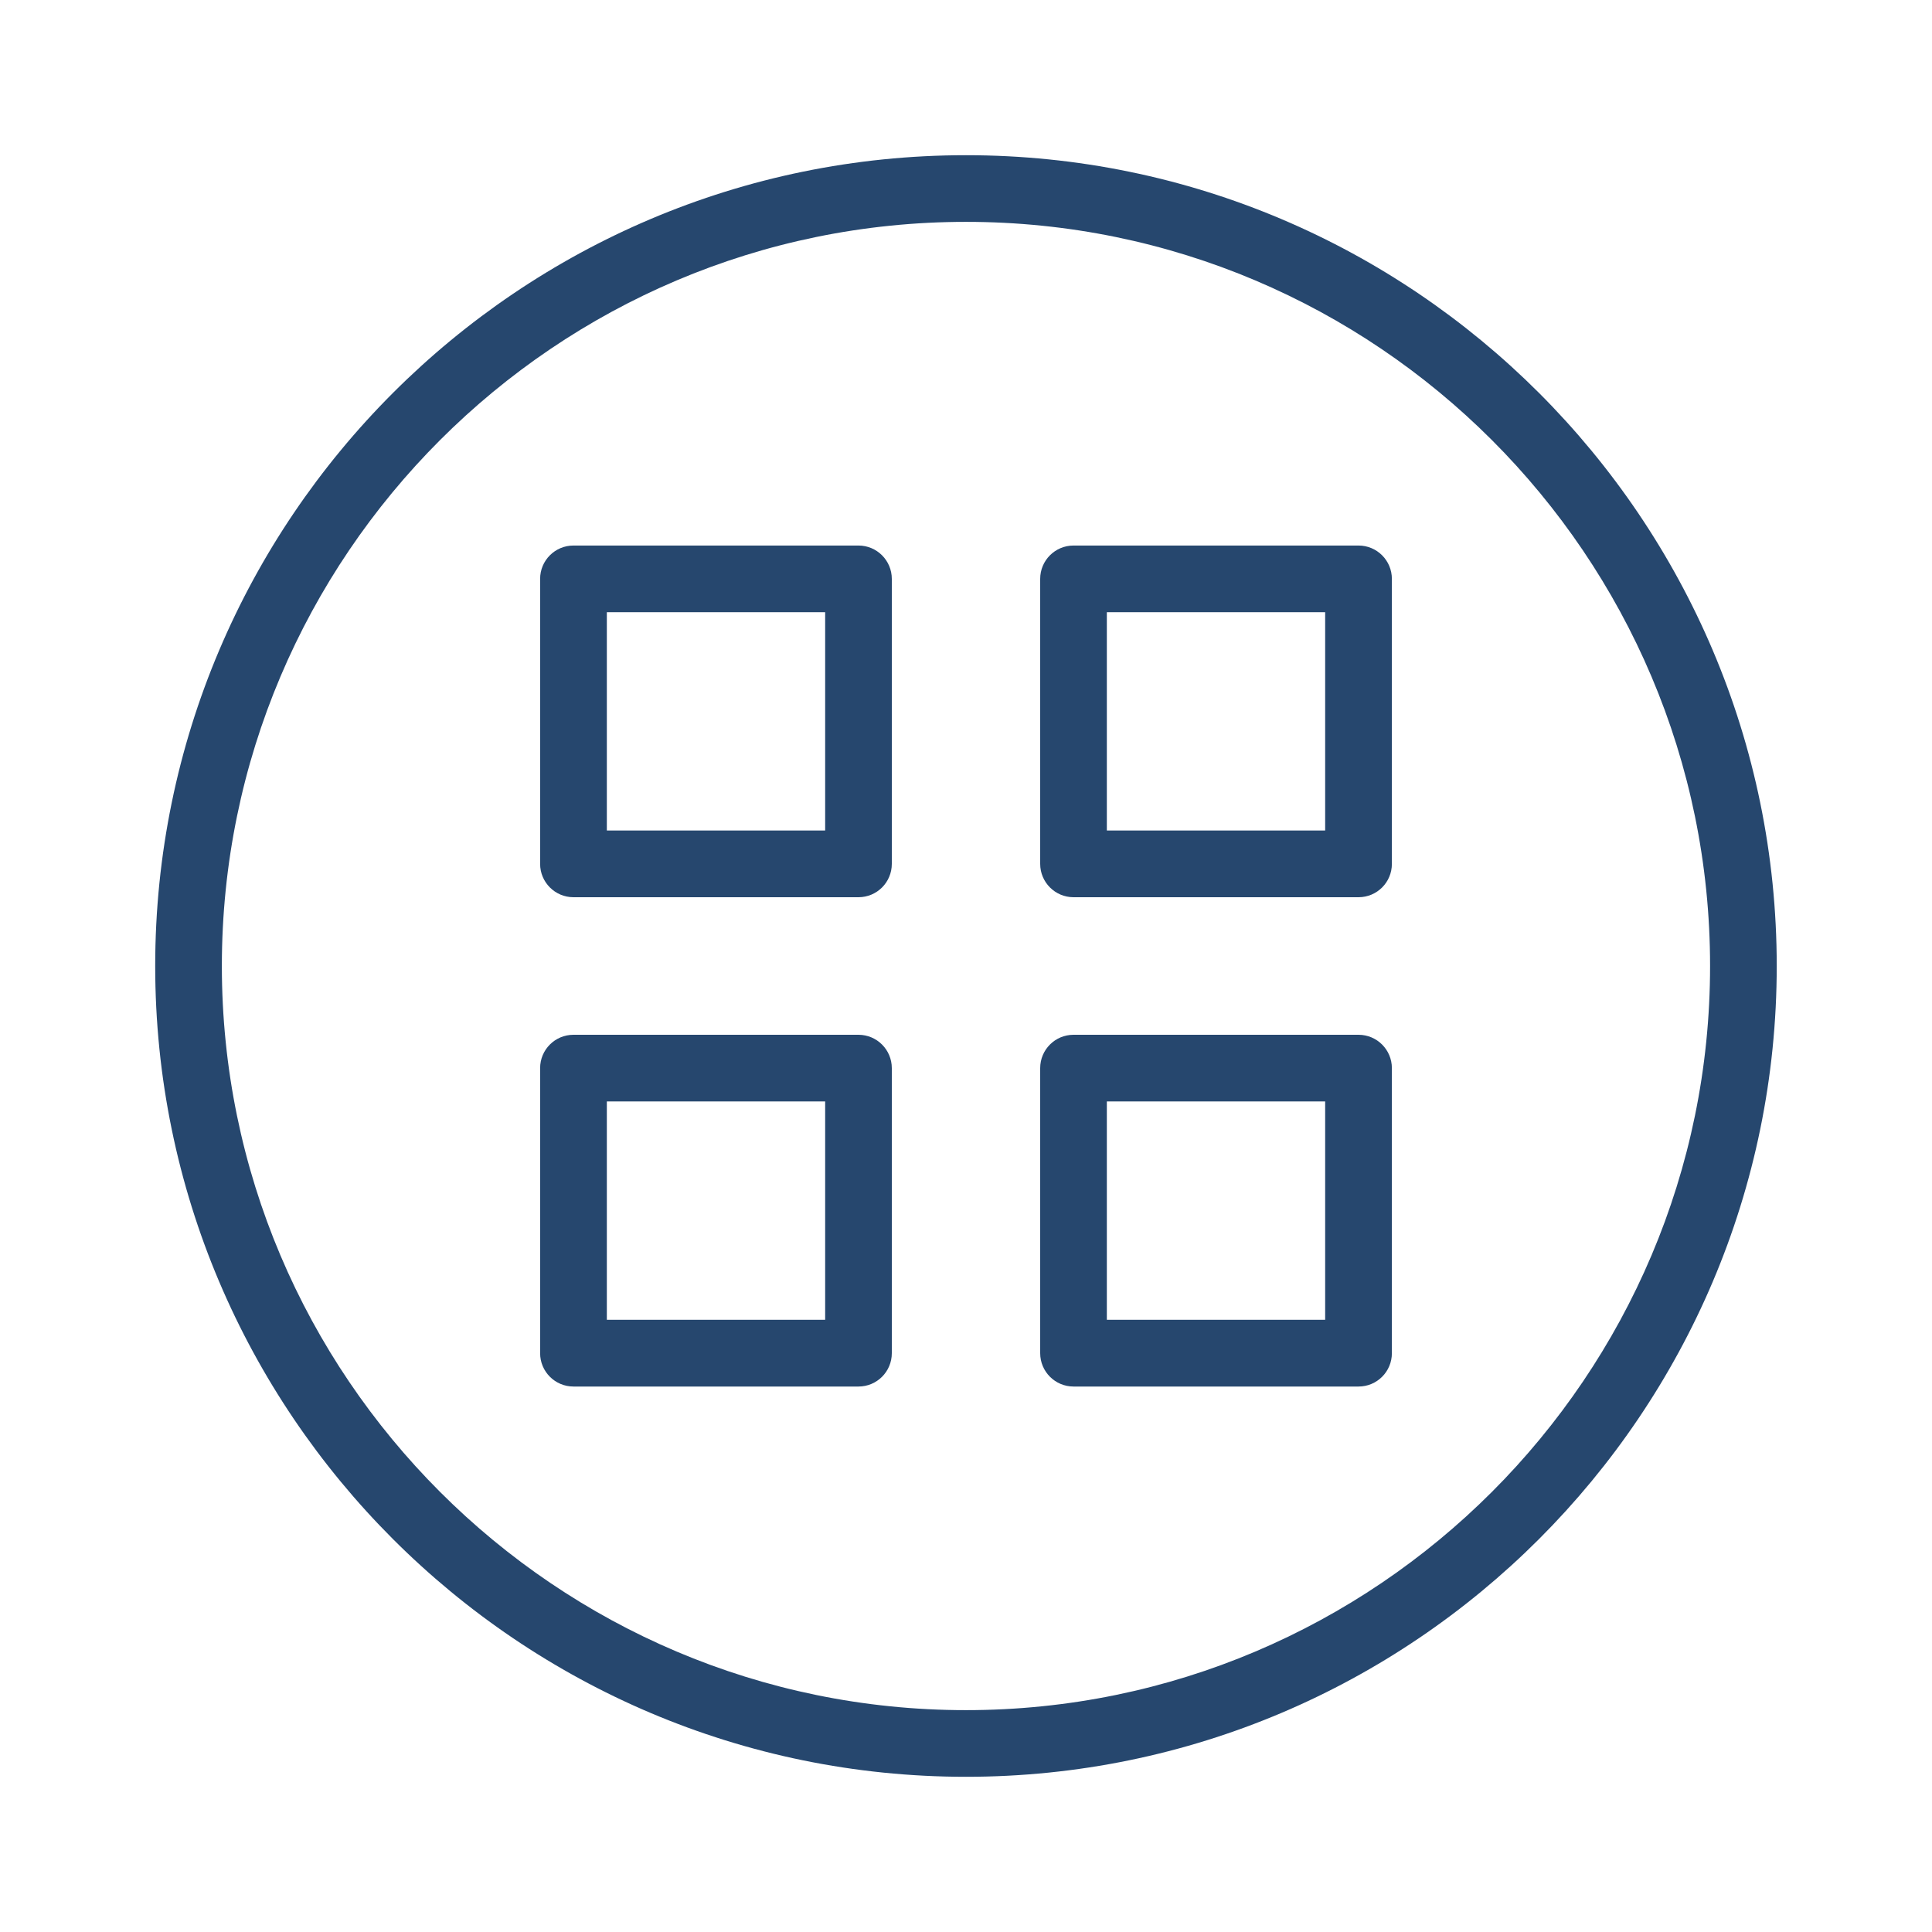
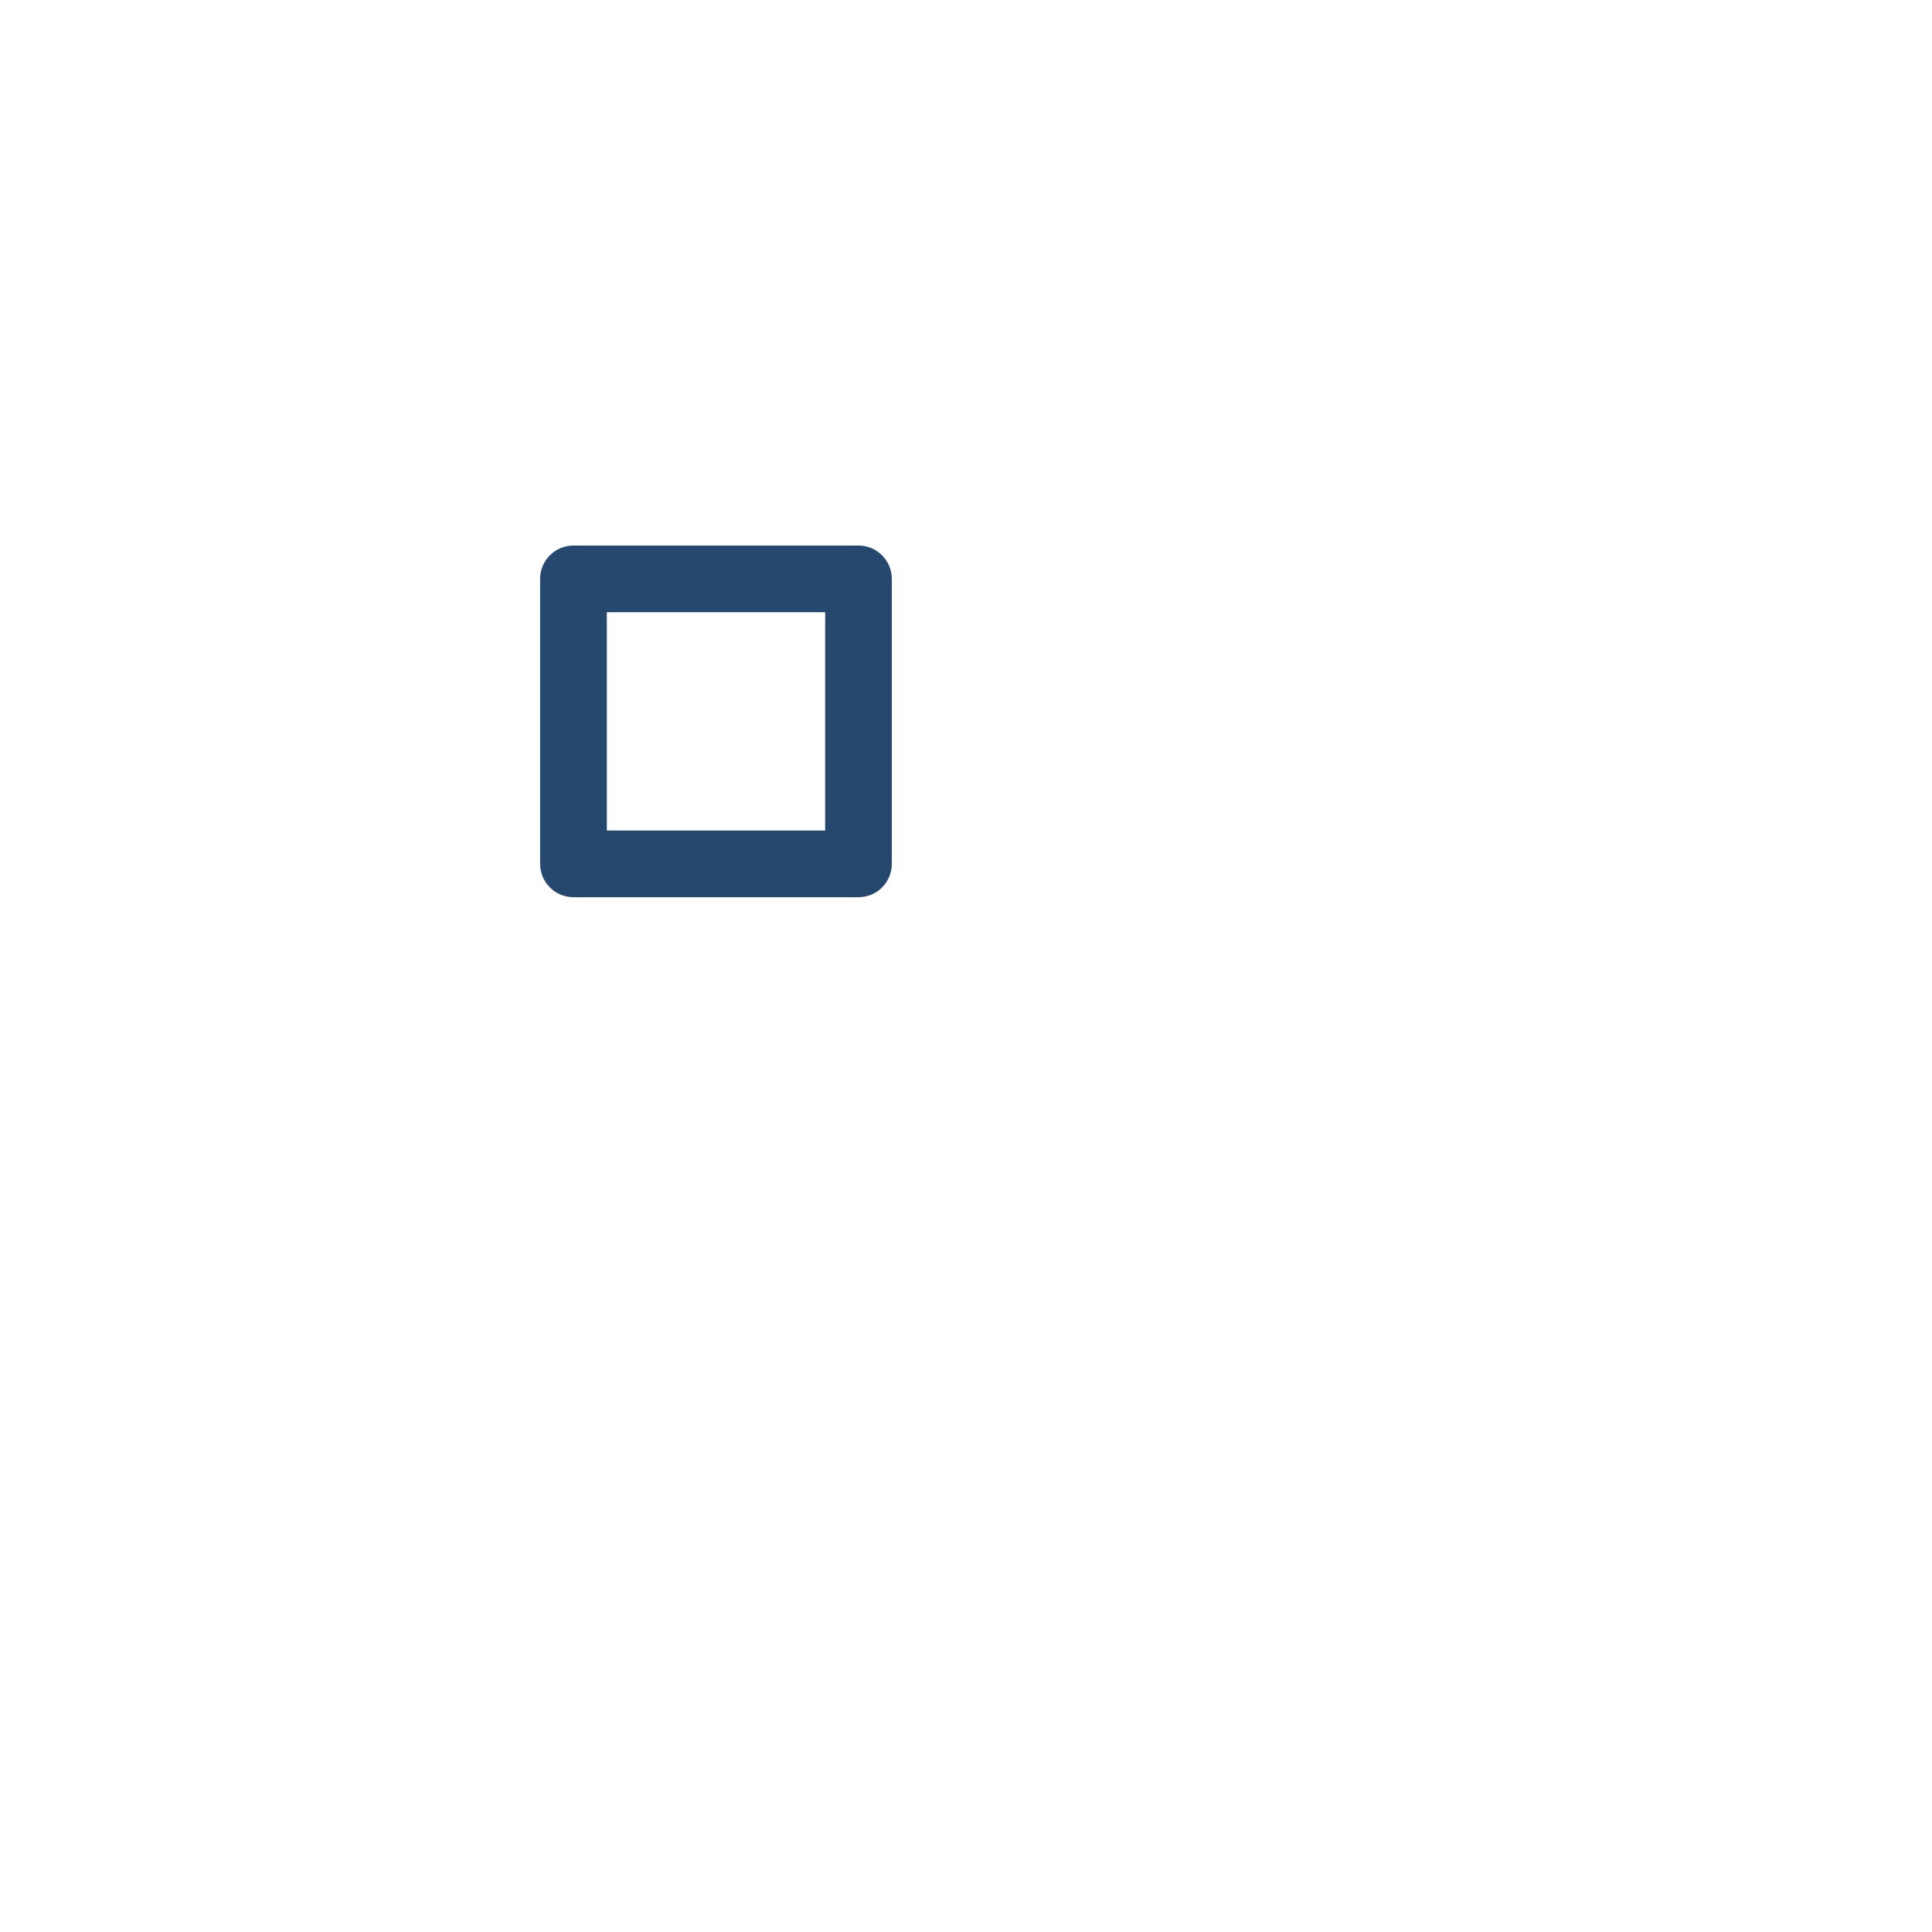
<svg xmlns="http://www.w3.org/2000/svg" id="PICTOS" viewBox="0 0 30 30">
  <path d="M13.33,8.471h-4.425c-.286,0-.518.231-.518.518v4.425c0,.286.232.518.518.518h4.425c.286,0,.518-.231.518-.518v-4.425c0-.286-.232-.518-.518-.518ZM12.813,12.896h-3.39v-3.39h3.39v3.39Z" style="fill: #26476E; stroke-width: 0px;" />
-   <path d="M21.095,8.471h-4.425c-.286,0-.518.231-.518.518v4.425c0,.286.232.518.518.518h4.425c.286,0,.518-.231.518-.518v-4.425c0-.286-.232-.518-.518-.518ZM20.577,12.896h-3.39v-3.39h3.39v3.39Z" style="fill: #26476E; stroke-width: 0px;" />
-   <path d="M13.33,16.068h-4.425c-.286,0-.518.231-.518.518v4.426c0,.286.232.518.518.518h4.425c.286,0,.518-.231.518-.518v-4.426c0-.286-.232-.518-.518-.518ZM12.813,20.494h-3.39v-3.391h3.39v3.391Z" style="fill: #26476E; stroke-width: 0px;" />
-   <path d="M21.095,16.068h-4.425c-.286,0-.518.231-.518.518v4.426c0,.286.232.518.518.518h4.425c.286,0,.518-.231.518-.518v-4.426c0-.286-.232-.518-.518-.518ZM20.577,20.494h-3.39v-3.391h3.39v3.391Z" style="fill: #26476E; stroke-width: 0px;" />
-   <path d="M15,2.41c-6.942,0-12.59,5.647-12.59,12.59s5.648,12.59,12.59,12.59,12.589-5.647,12.589-12.59S21.942,2.41,15,2.41ZM15,26.555c-6.371,0-11.555-5.184-11.555-11.555S8.629,3.445,15,3.445s11.554,5.184,11.554,11.555-5.183,11.555-11.554,11.555Z" style="fill: #26476E; stroke-width: 0px;" />
</svg>